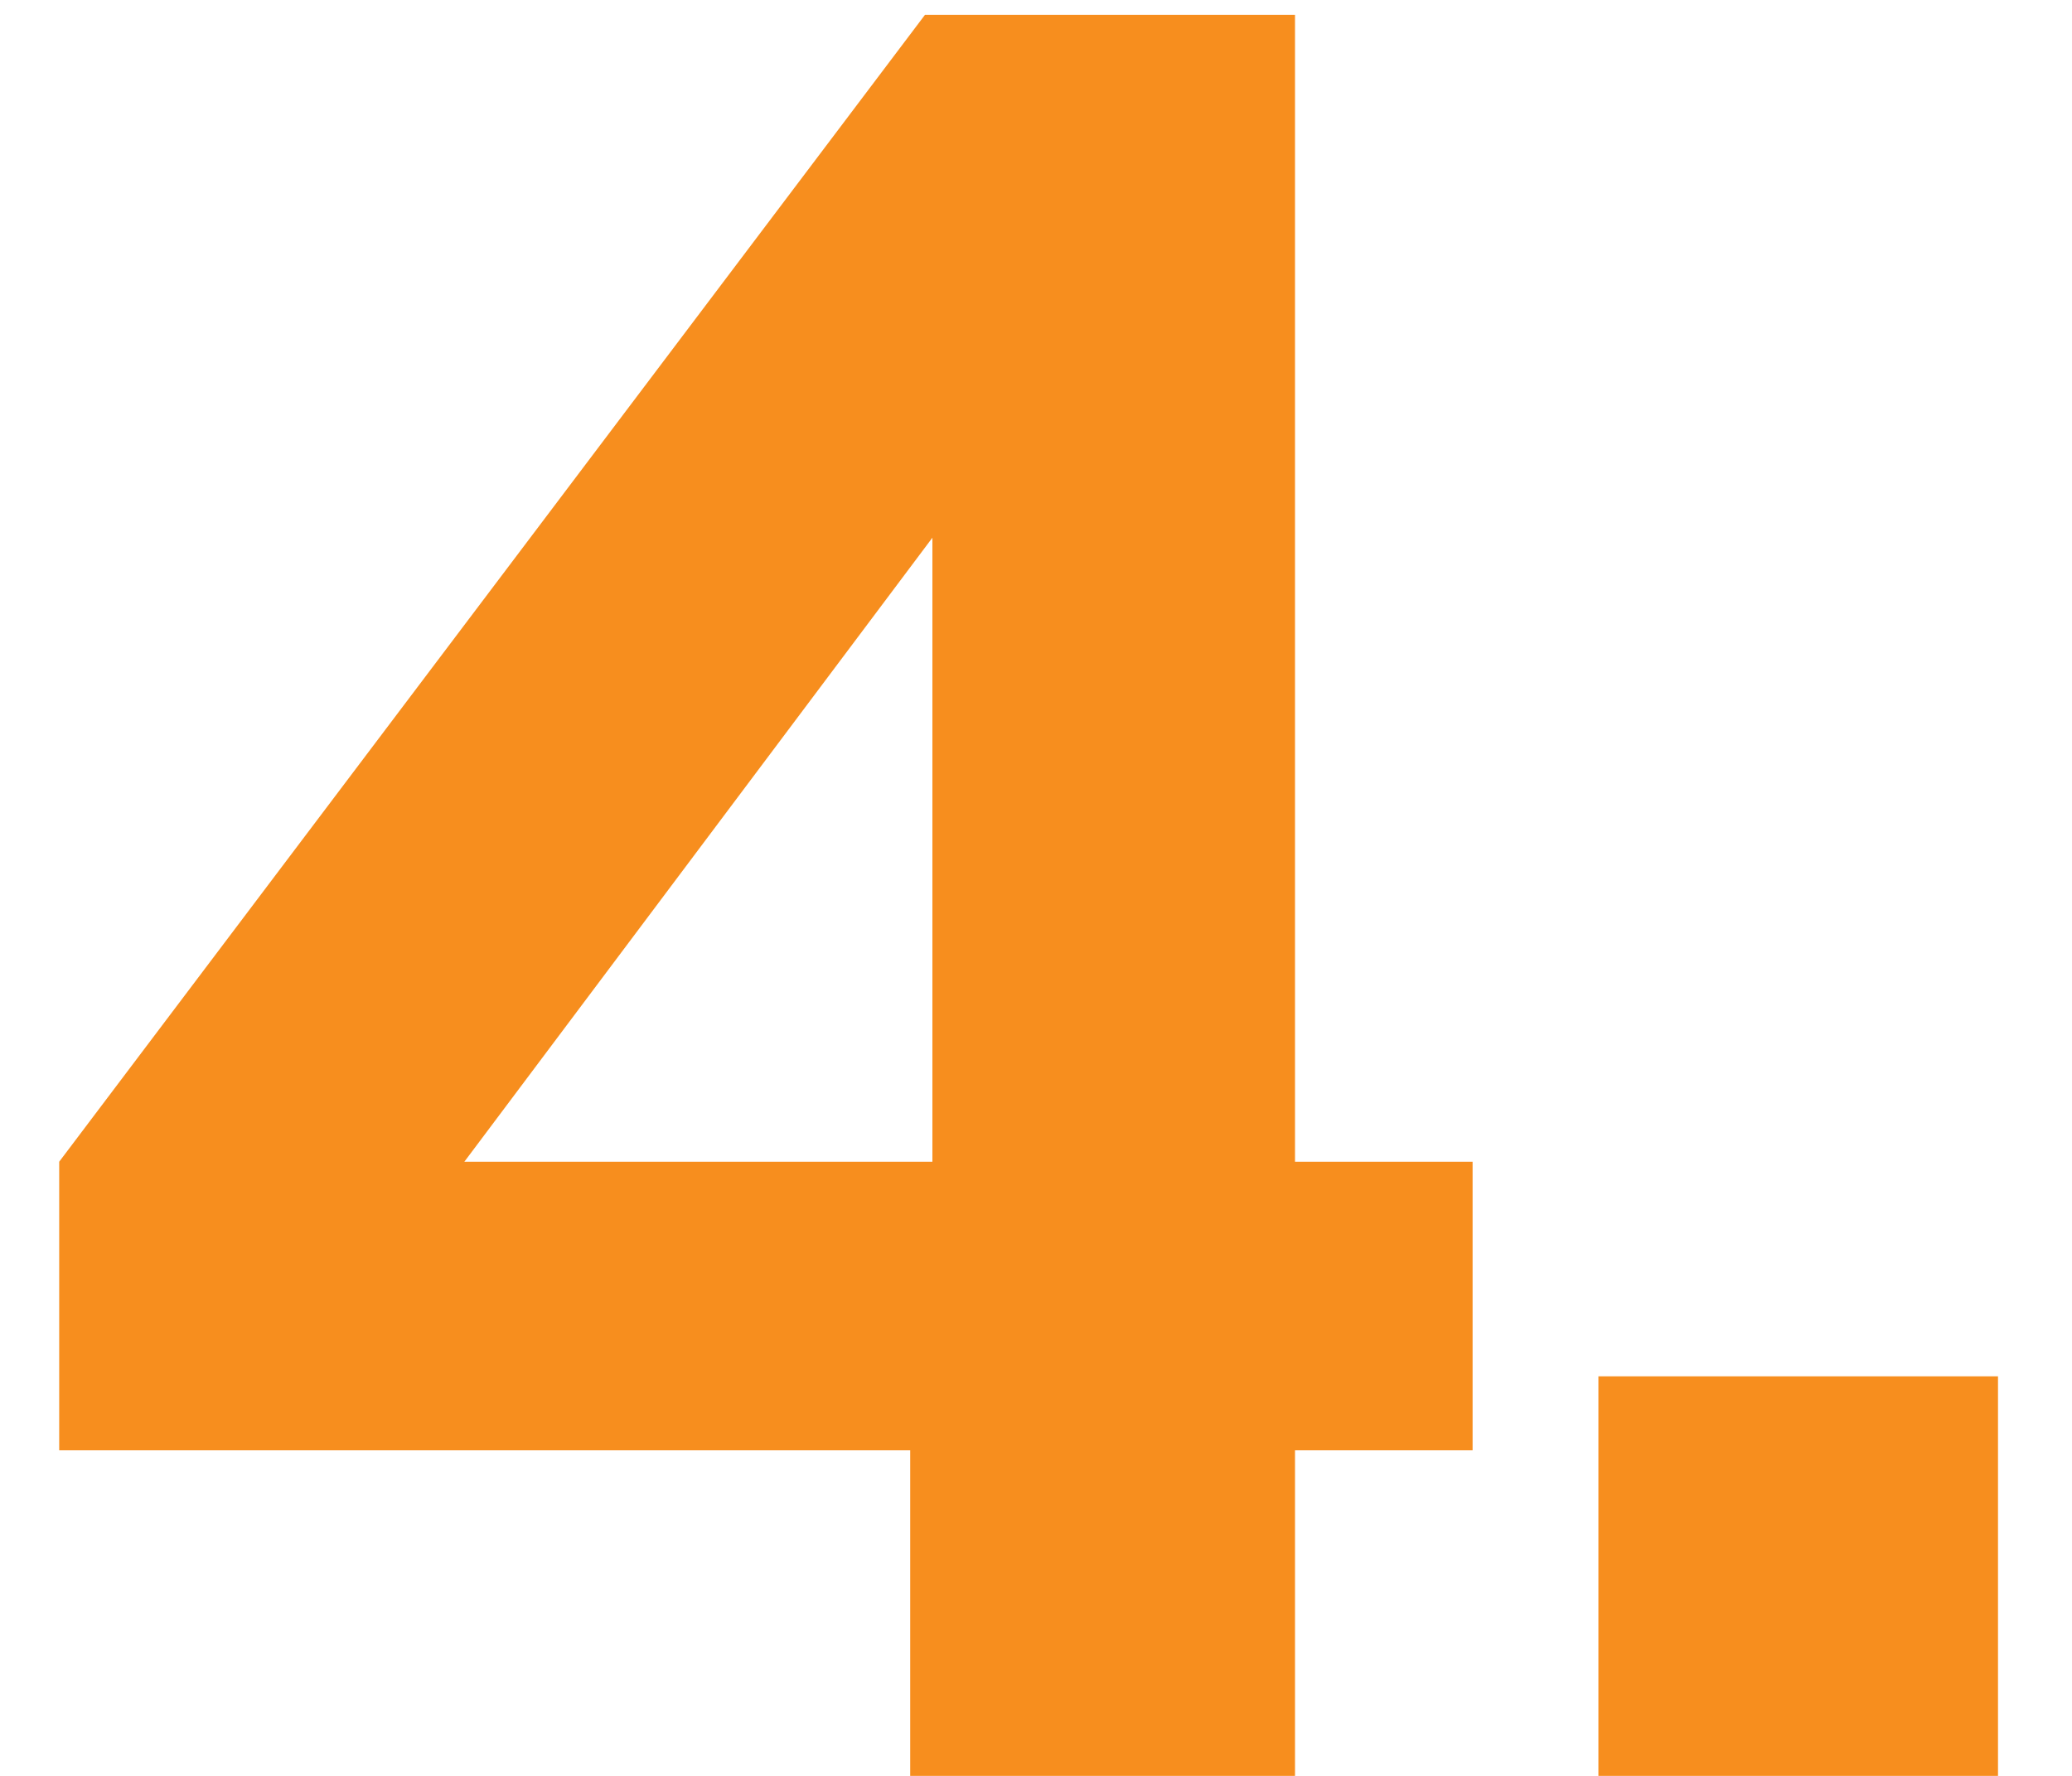
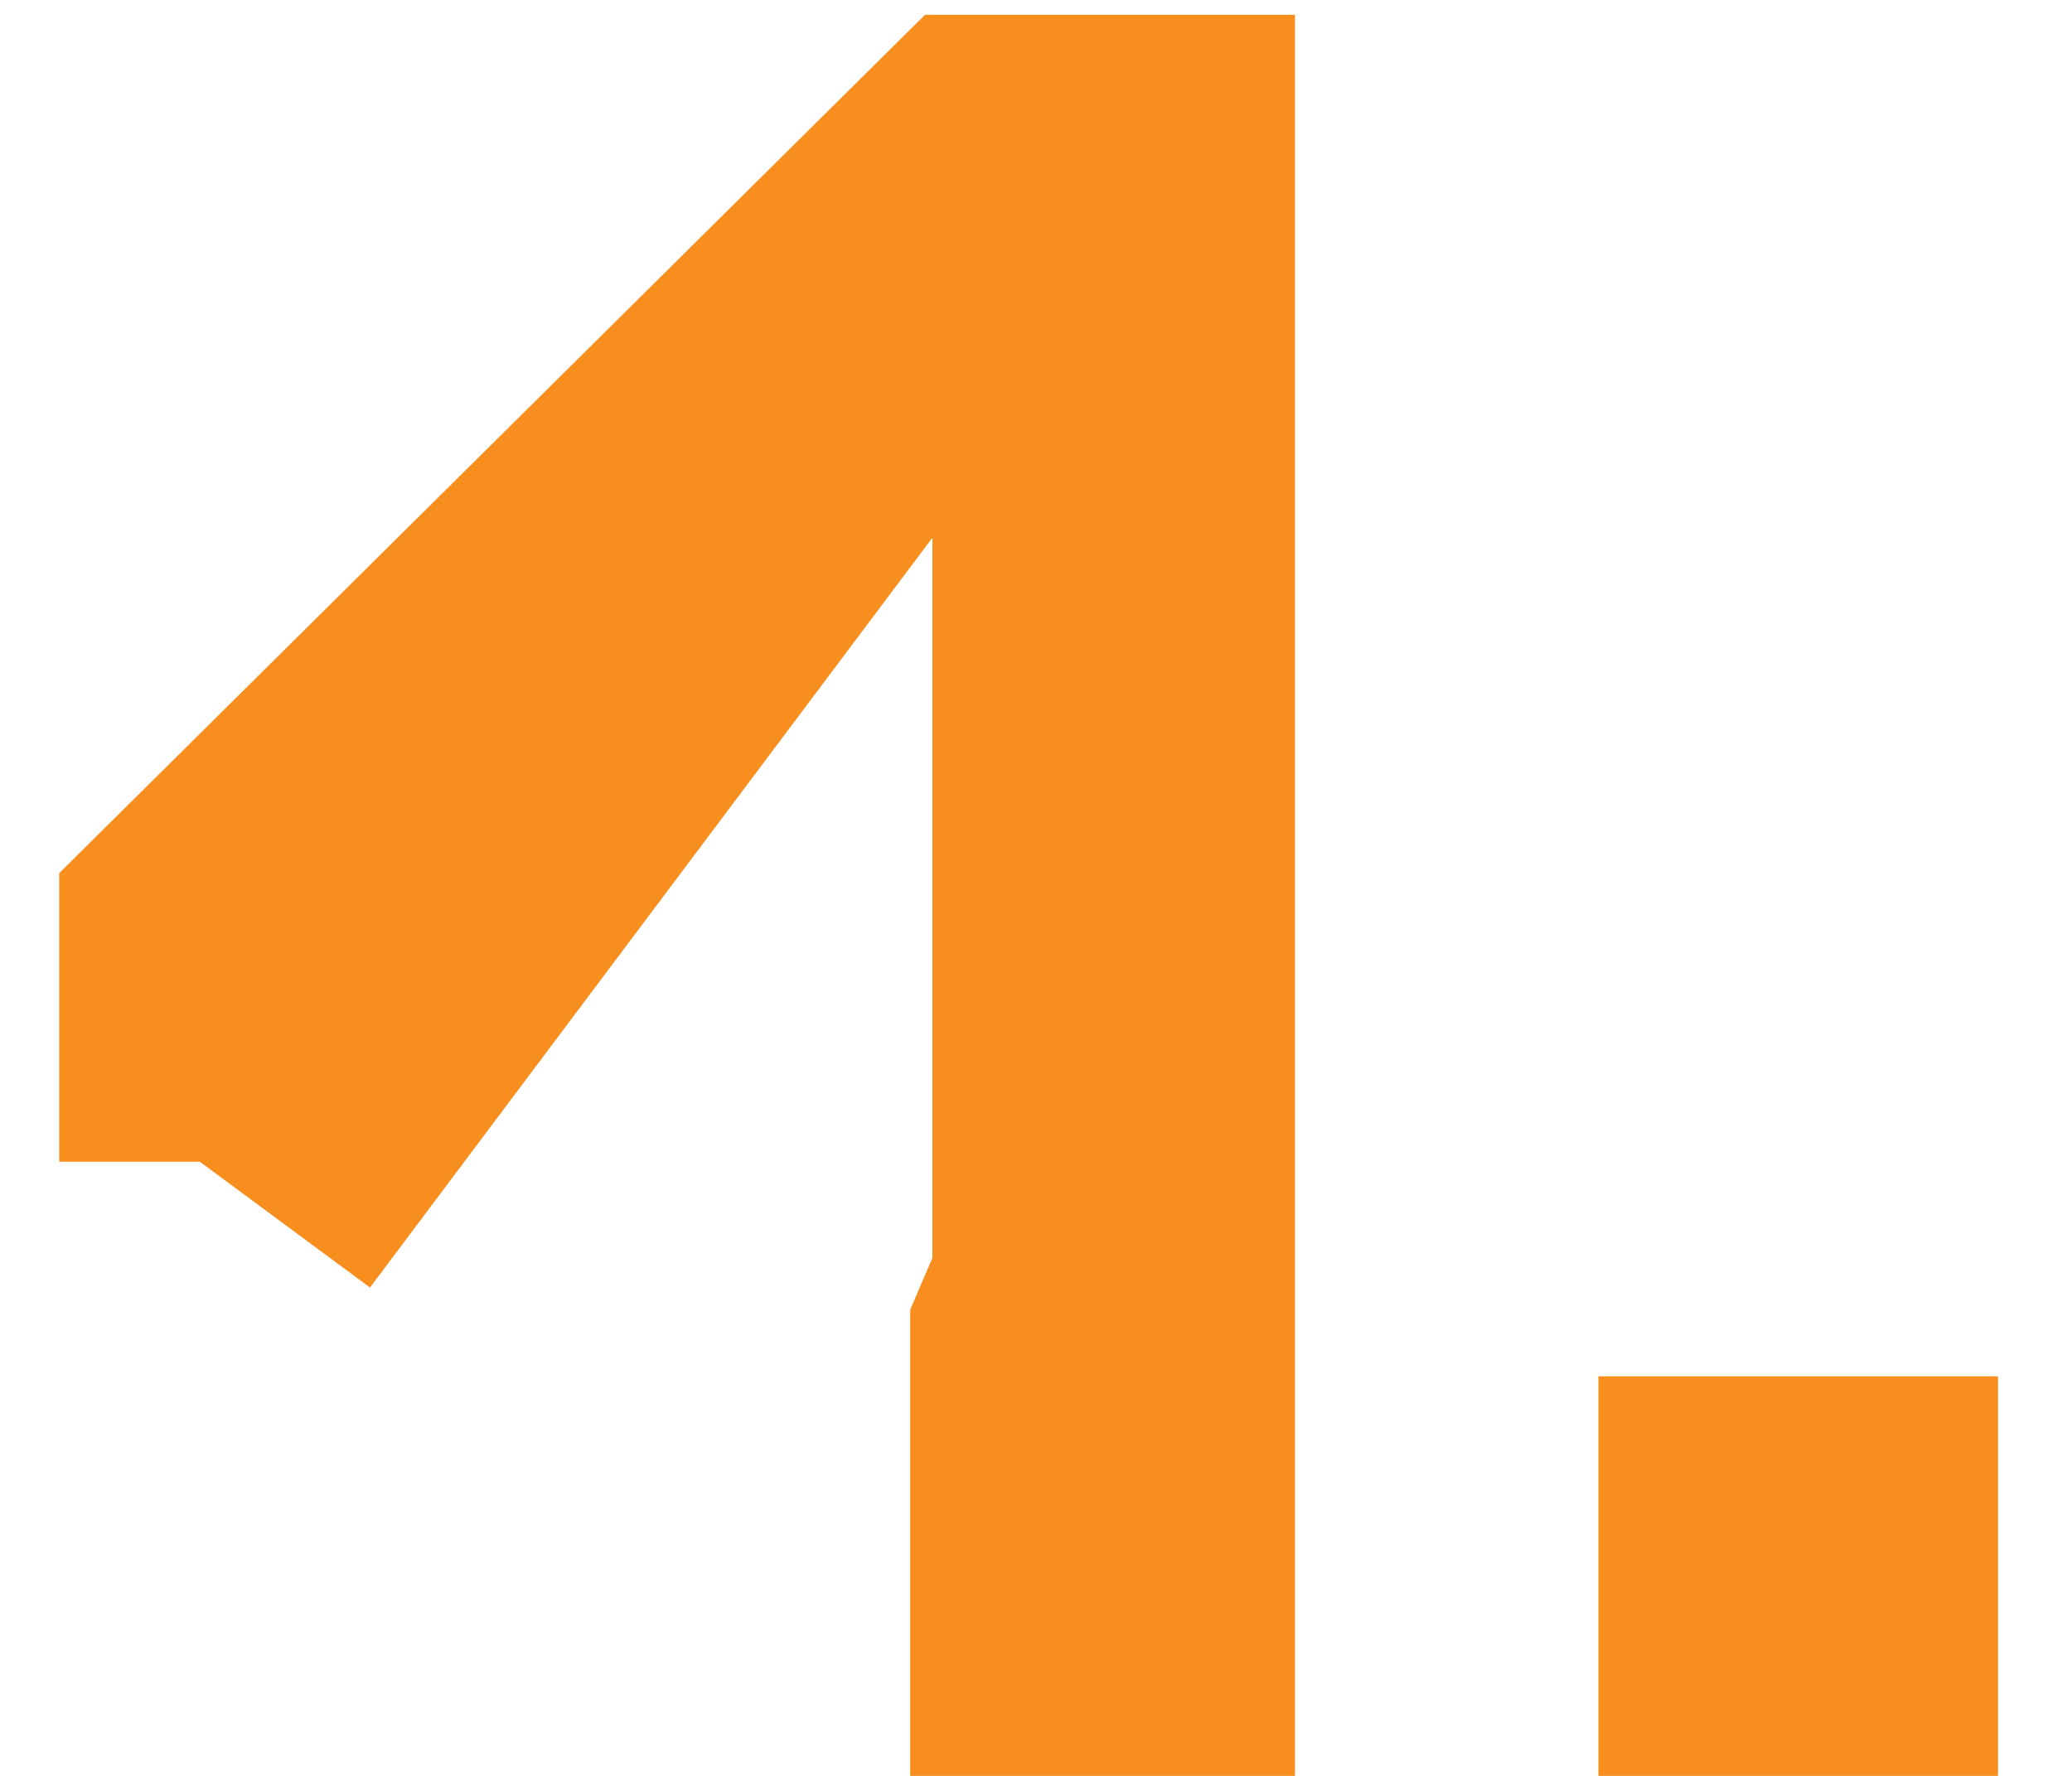
<svg xmlns="http://www.w3.org/2000/svg" id="Layer_1" version="1.1" viewBox="0 0 28 24">
  <defs>
    <style>
      .st0 {
        fill: #f78e1e;
      }
    </style>
  </defs>
-   <path class="st0" d="M12.3,24v-6.3l.3-.7V3.5l2,1.1-9.6,12.8-2.3-1.7h17.2v3.9H.8v-3.9L12.5.2h5v23.8h-5.1ZM21.6,24v-5.4h5.4v5.4h-5.4Z" />
+   <path class="st0" d="M12.3,24v-6.3l.3-.7V3.5l2,1.1-9.6,12.8-2.3-1.7h17.2H.8v-3.9L12.5.2h5v23.8h-5.1ZM21.6,24v-5.4h5.4v5.4h-5.4Z" />
</svg>